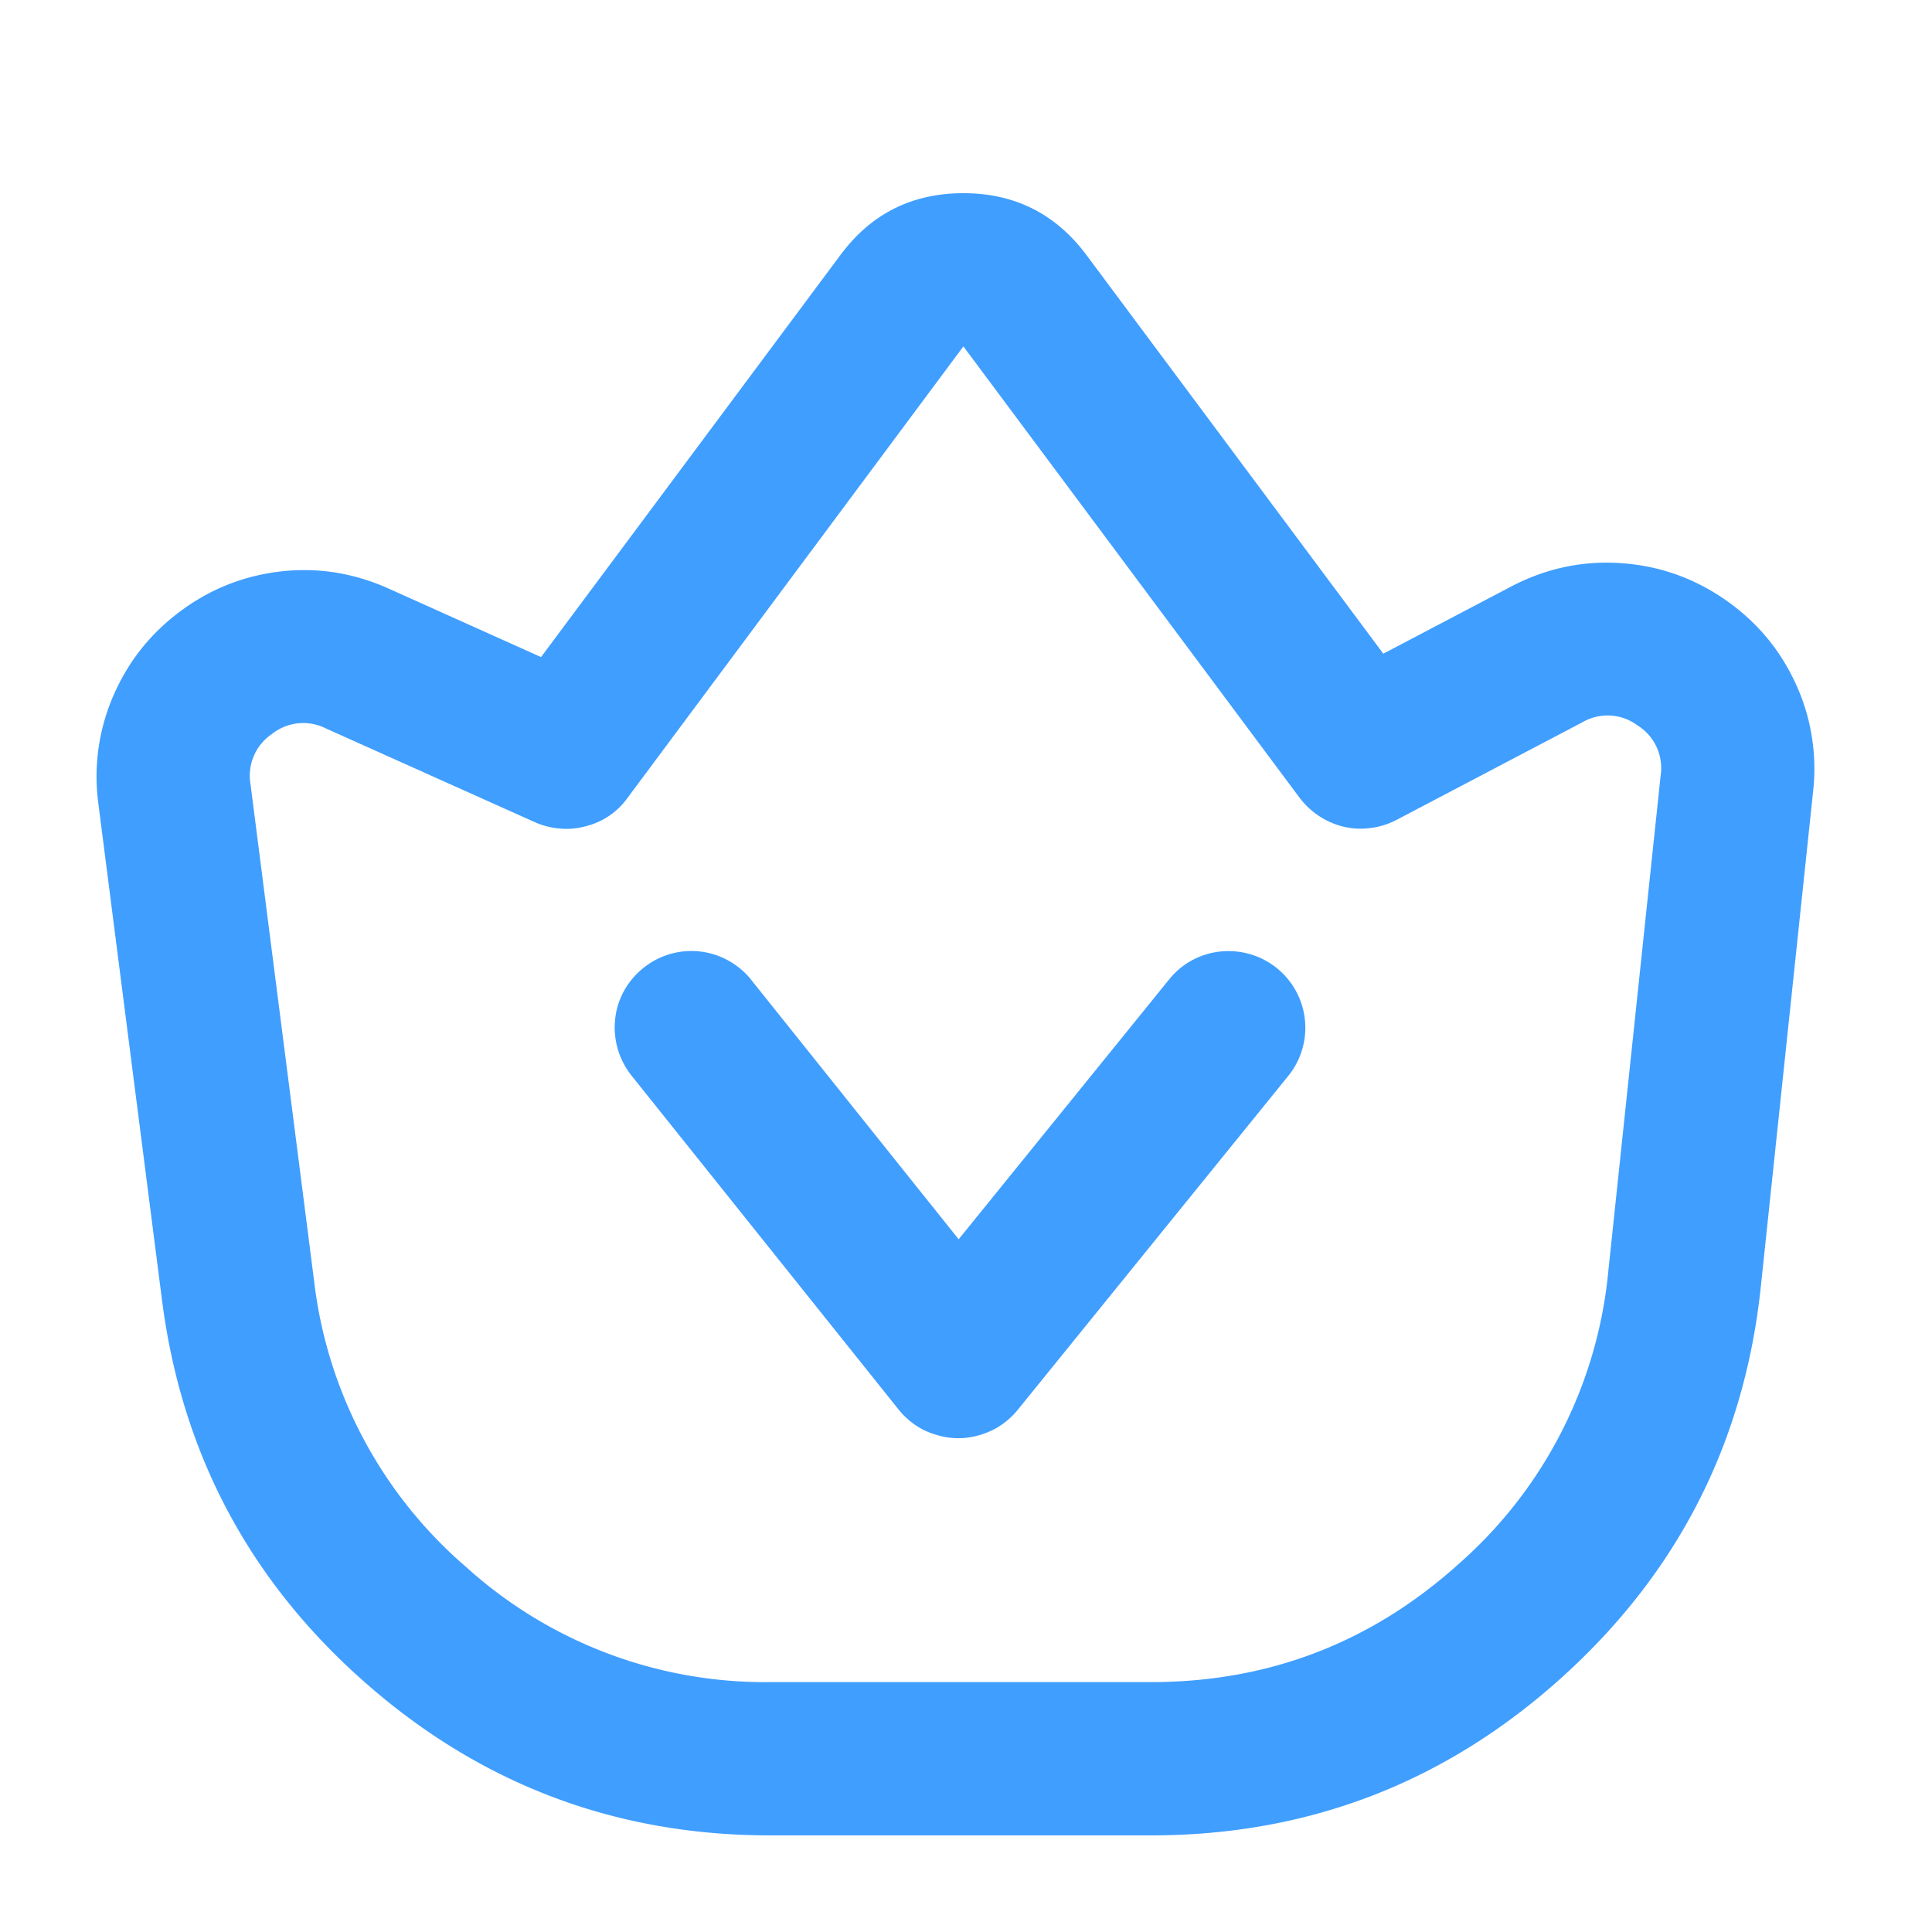
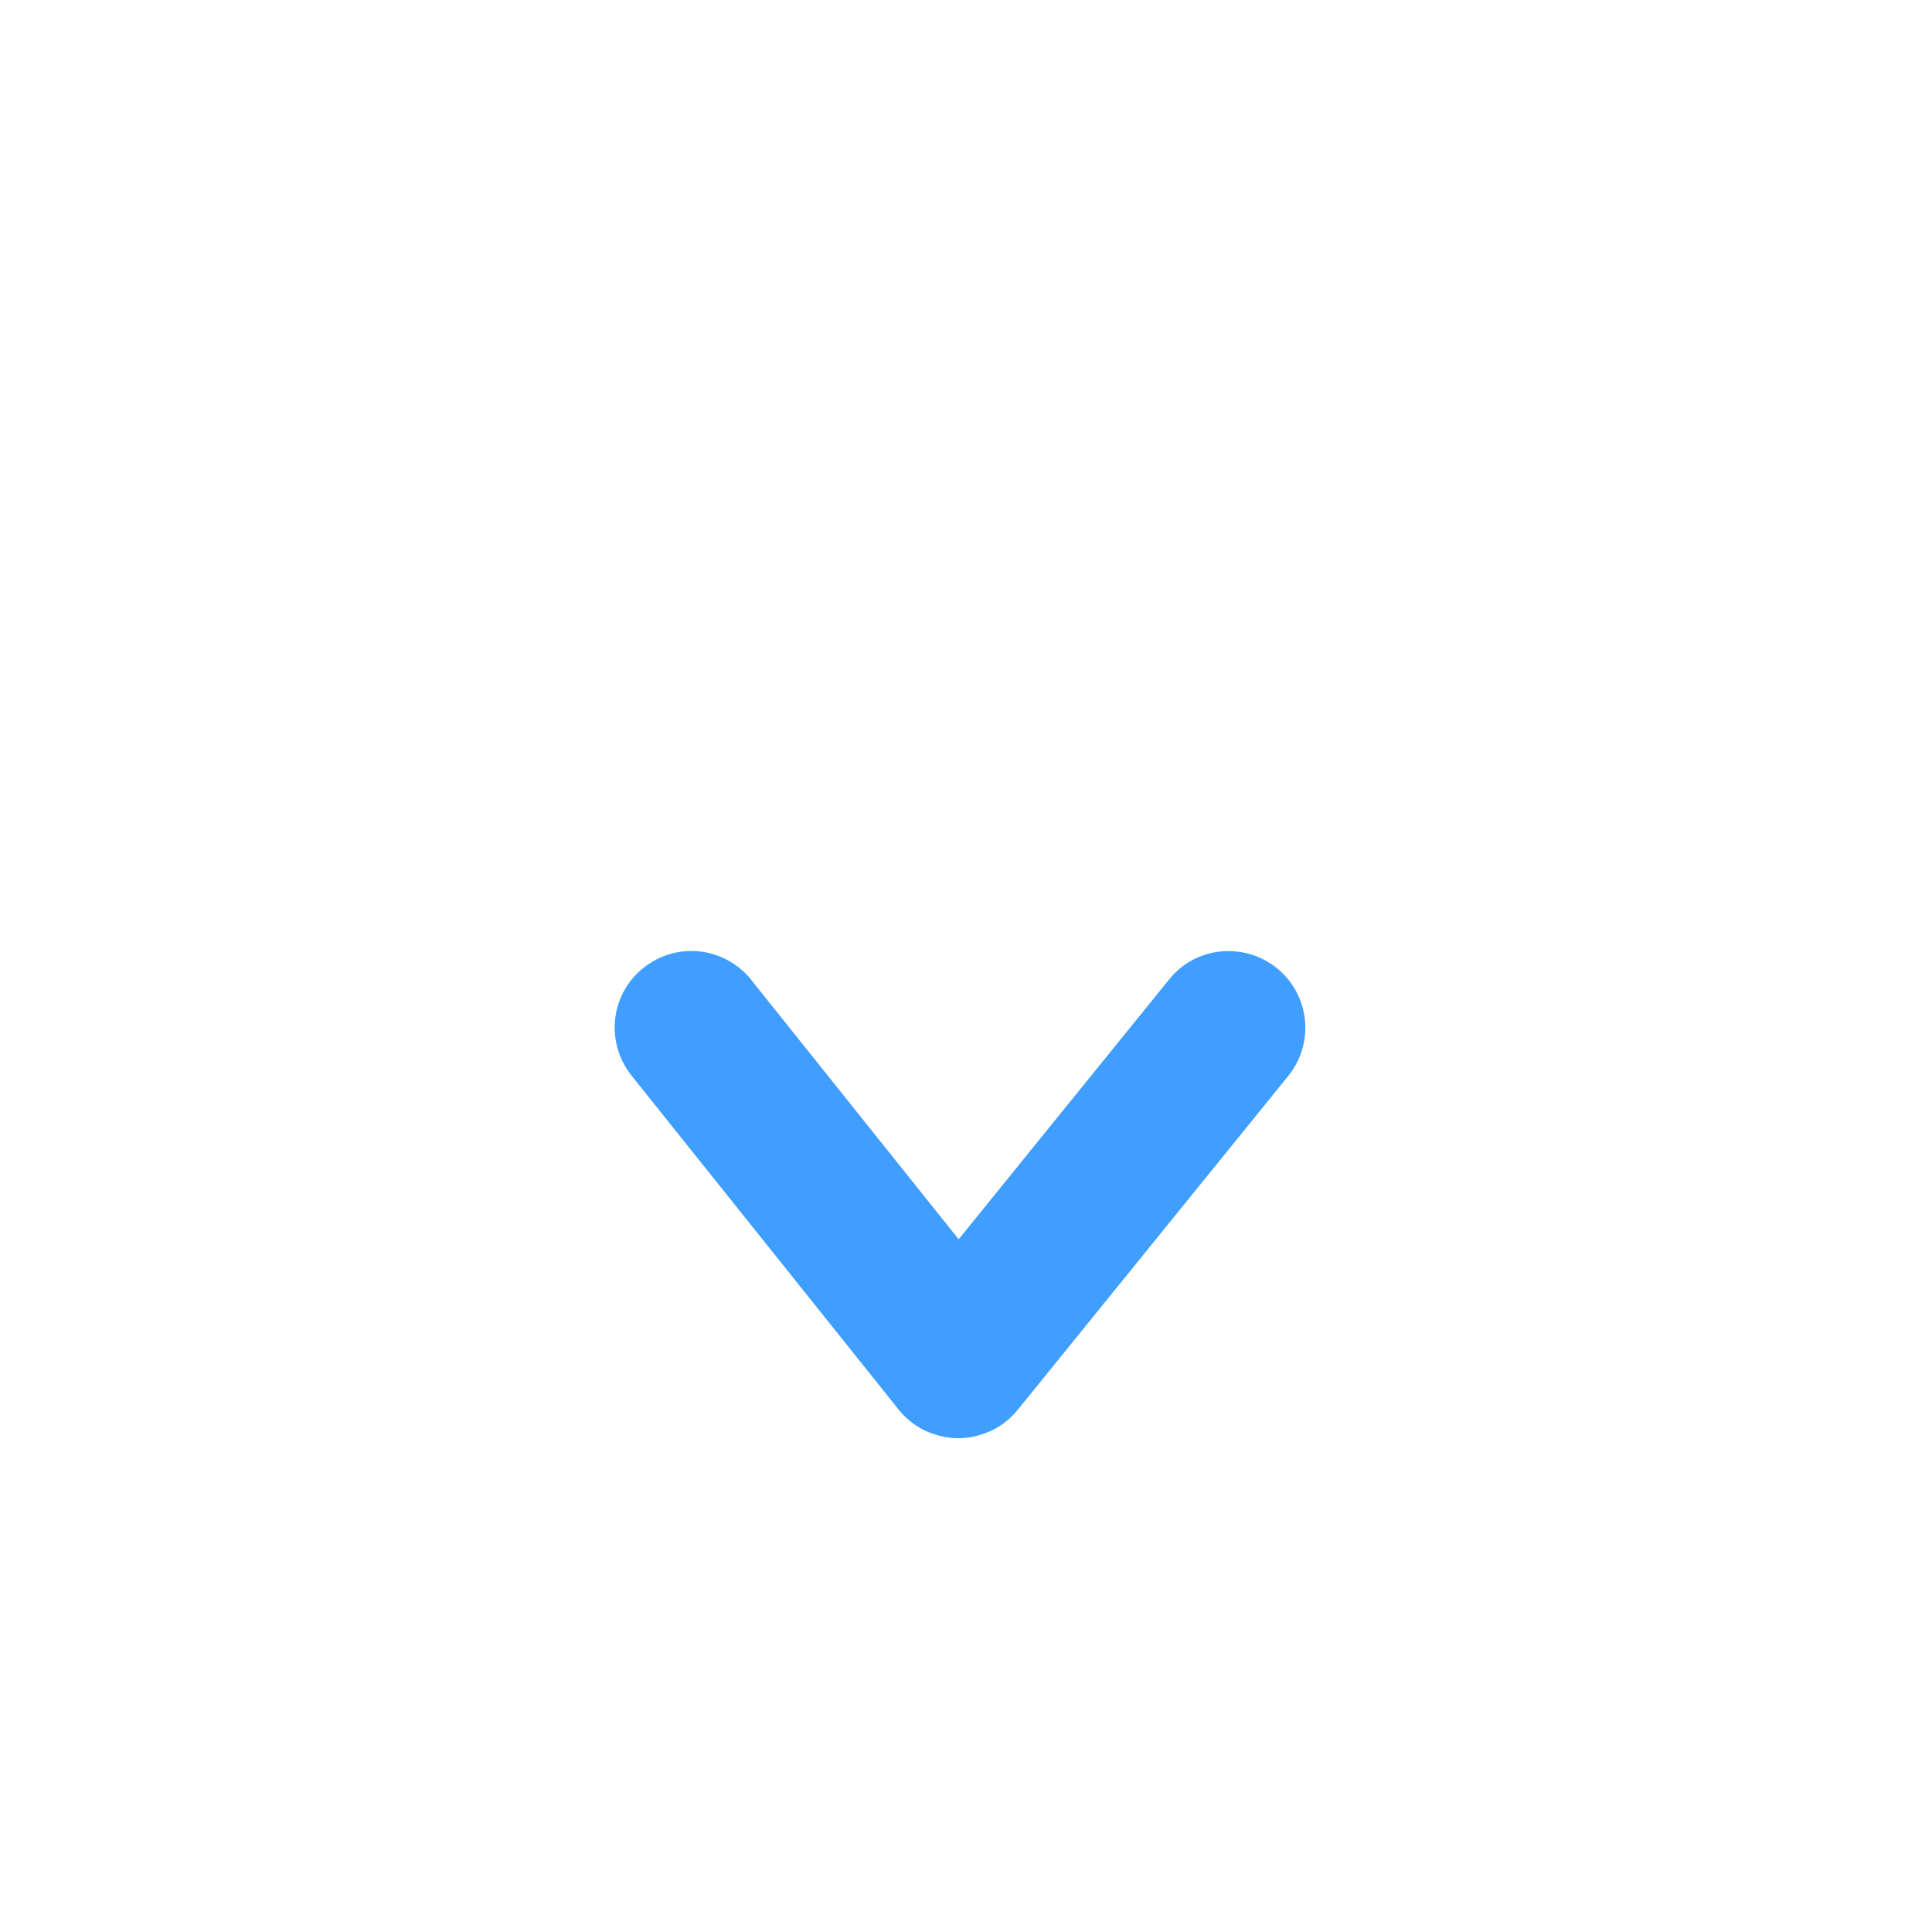
<svg xmlns="http://www.w3.org/2000/svg" t="1728715995357" class="icon" viewBox="0 0 1024 1024" version="1.1" p-id="28855" width="32" height="32">
  <path d="M397.978 519.117l0.205 0.256 109.926 137.472 111.514-137.677a40.09 40.09 0 0 1 31.232-15.053h0.358a40.602 40.602 0 0 1 31.59 66.15l-143.36 176.947a41.165 41.165 0 0 1-12.134 10.138 43.827 43.827 0 0 1-15.155 4.71 39.066 39.066 0 0 1-15.77-1.536 38.195 38.195 0 0 1-14.029-7.322 40.602 40.602 0 0 1-6.144-6.195l-141.517-176.947a41.062 41.062 0 0 1-7.936-34.304 40.243 40.243 0 0 1 14.08-22.579l0.205-0.154a40.448 40.448 0 0 1 50.483-0.256 40.346 40.346 0 0 1 6.451 6.298z" p-id="28856" fill="#409EFF" />
-   <path d="M205.875 311.91l80.896 36.352L445.44 135.168c16.23-21.862 37.939-32.768 65.178-32.768 27.187 0 48.896 10.906 65.178 32.717l157.389 211.354 67.635-35.533c18.739-9.83 38.451-13.978 59.187-12.39 19.405 1.434 37.222 7.68 53.453 18.688 16.282 11.059 28.672 25.293 37.171 42.752a107.52 107.52 0 0 1 10.342 59.597l-27.699 262.349c-8.704 82.637-44.032 151.808-105.83 207.462C765.645 944.998 693.146 972.8 609.997 972.8h-201.728c-81.766 0-153.344-26.982-214.733-80.998-61.44-54.067-97.28-121.651-107.674-202.752l-33.741-263.168a107.52 107.52 0 0 1 8.602-58.573c7.782-17.408 19.456-31.898 34.918-43.366 15.462-11.52 32.666-18.432 51.661-20.89 20.173-2.56 39.68 0.41 58.573 8.858zM283.341 435.712L172.646 386.048a26.624 26.624 0 0 0-28.621 3.072 26.624 26.624 0 0 0-11.264 26.419l33.69 263.168a236.288 236.288 0 0 0 80.794 152.013 236.032 236.032 0 0 0 161.075 60.826h201.728c62.362 0 116.736-20.89 163.072-62.618a236.134 236.134 0 0 0 79.36-155.597l27.699-262.349a26.624 26.624 0 0 0-12.288-26.522 26.522 26.522 0 0 0-29.184-1.638l-98.458 51.712a40.653 40.653 0 0 1-13.619 4.301 39.117 39.117 0 0 1-21.094-2.867 41.728 41.728 0 0 1-16.742-13.158l-178.176-239.206L332.595 422.912a38.554 38.554 0 0 1-22.323 15.053 38.246 38.246 0 0 1-13.67 1.178 39.936 39.936 0 0 1-13.21-3.43z" p-id="28857" fill="#409EFF" />
</svg>